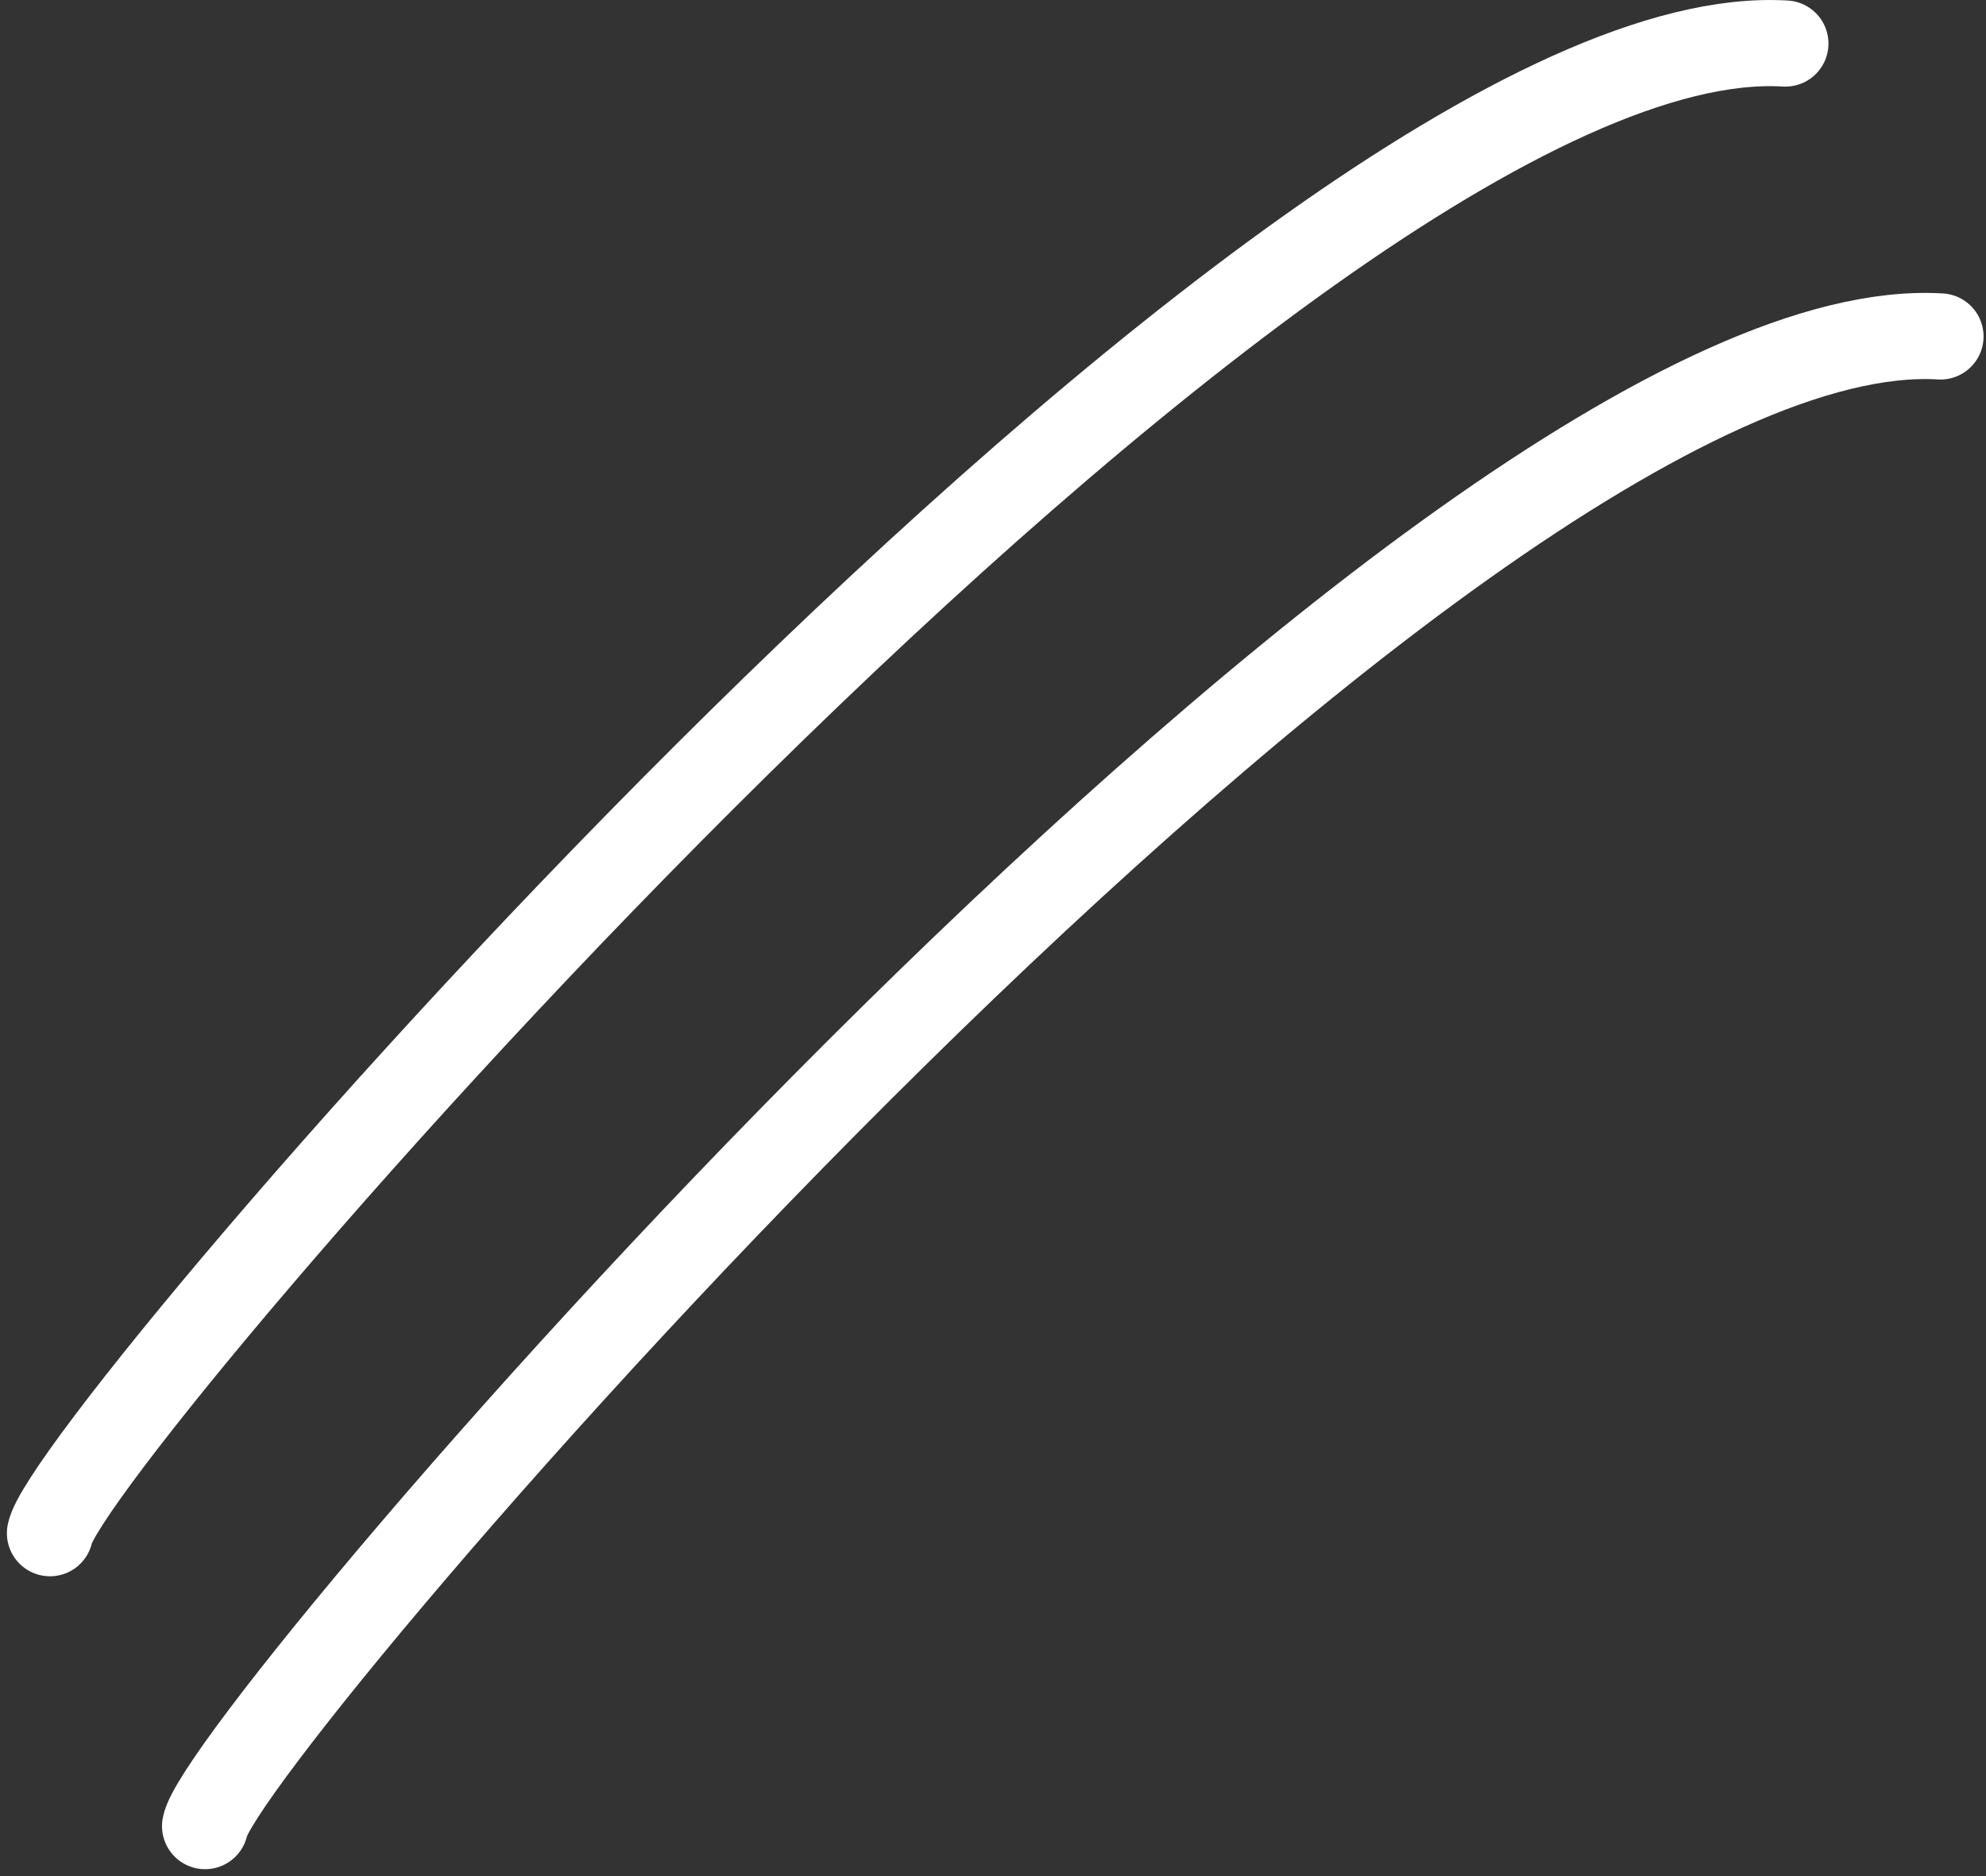
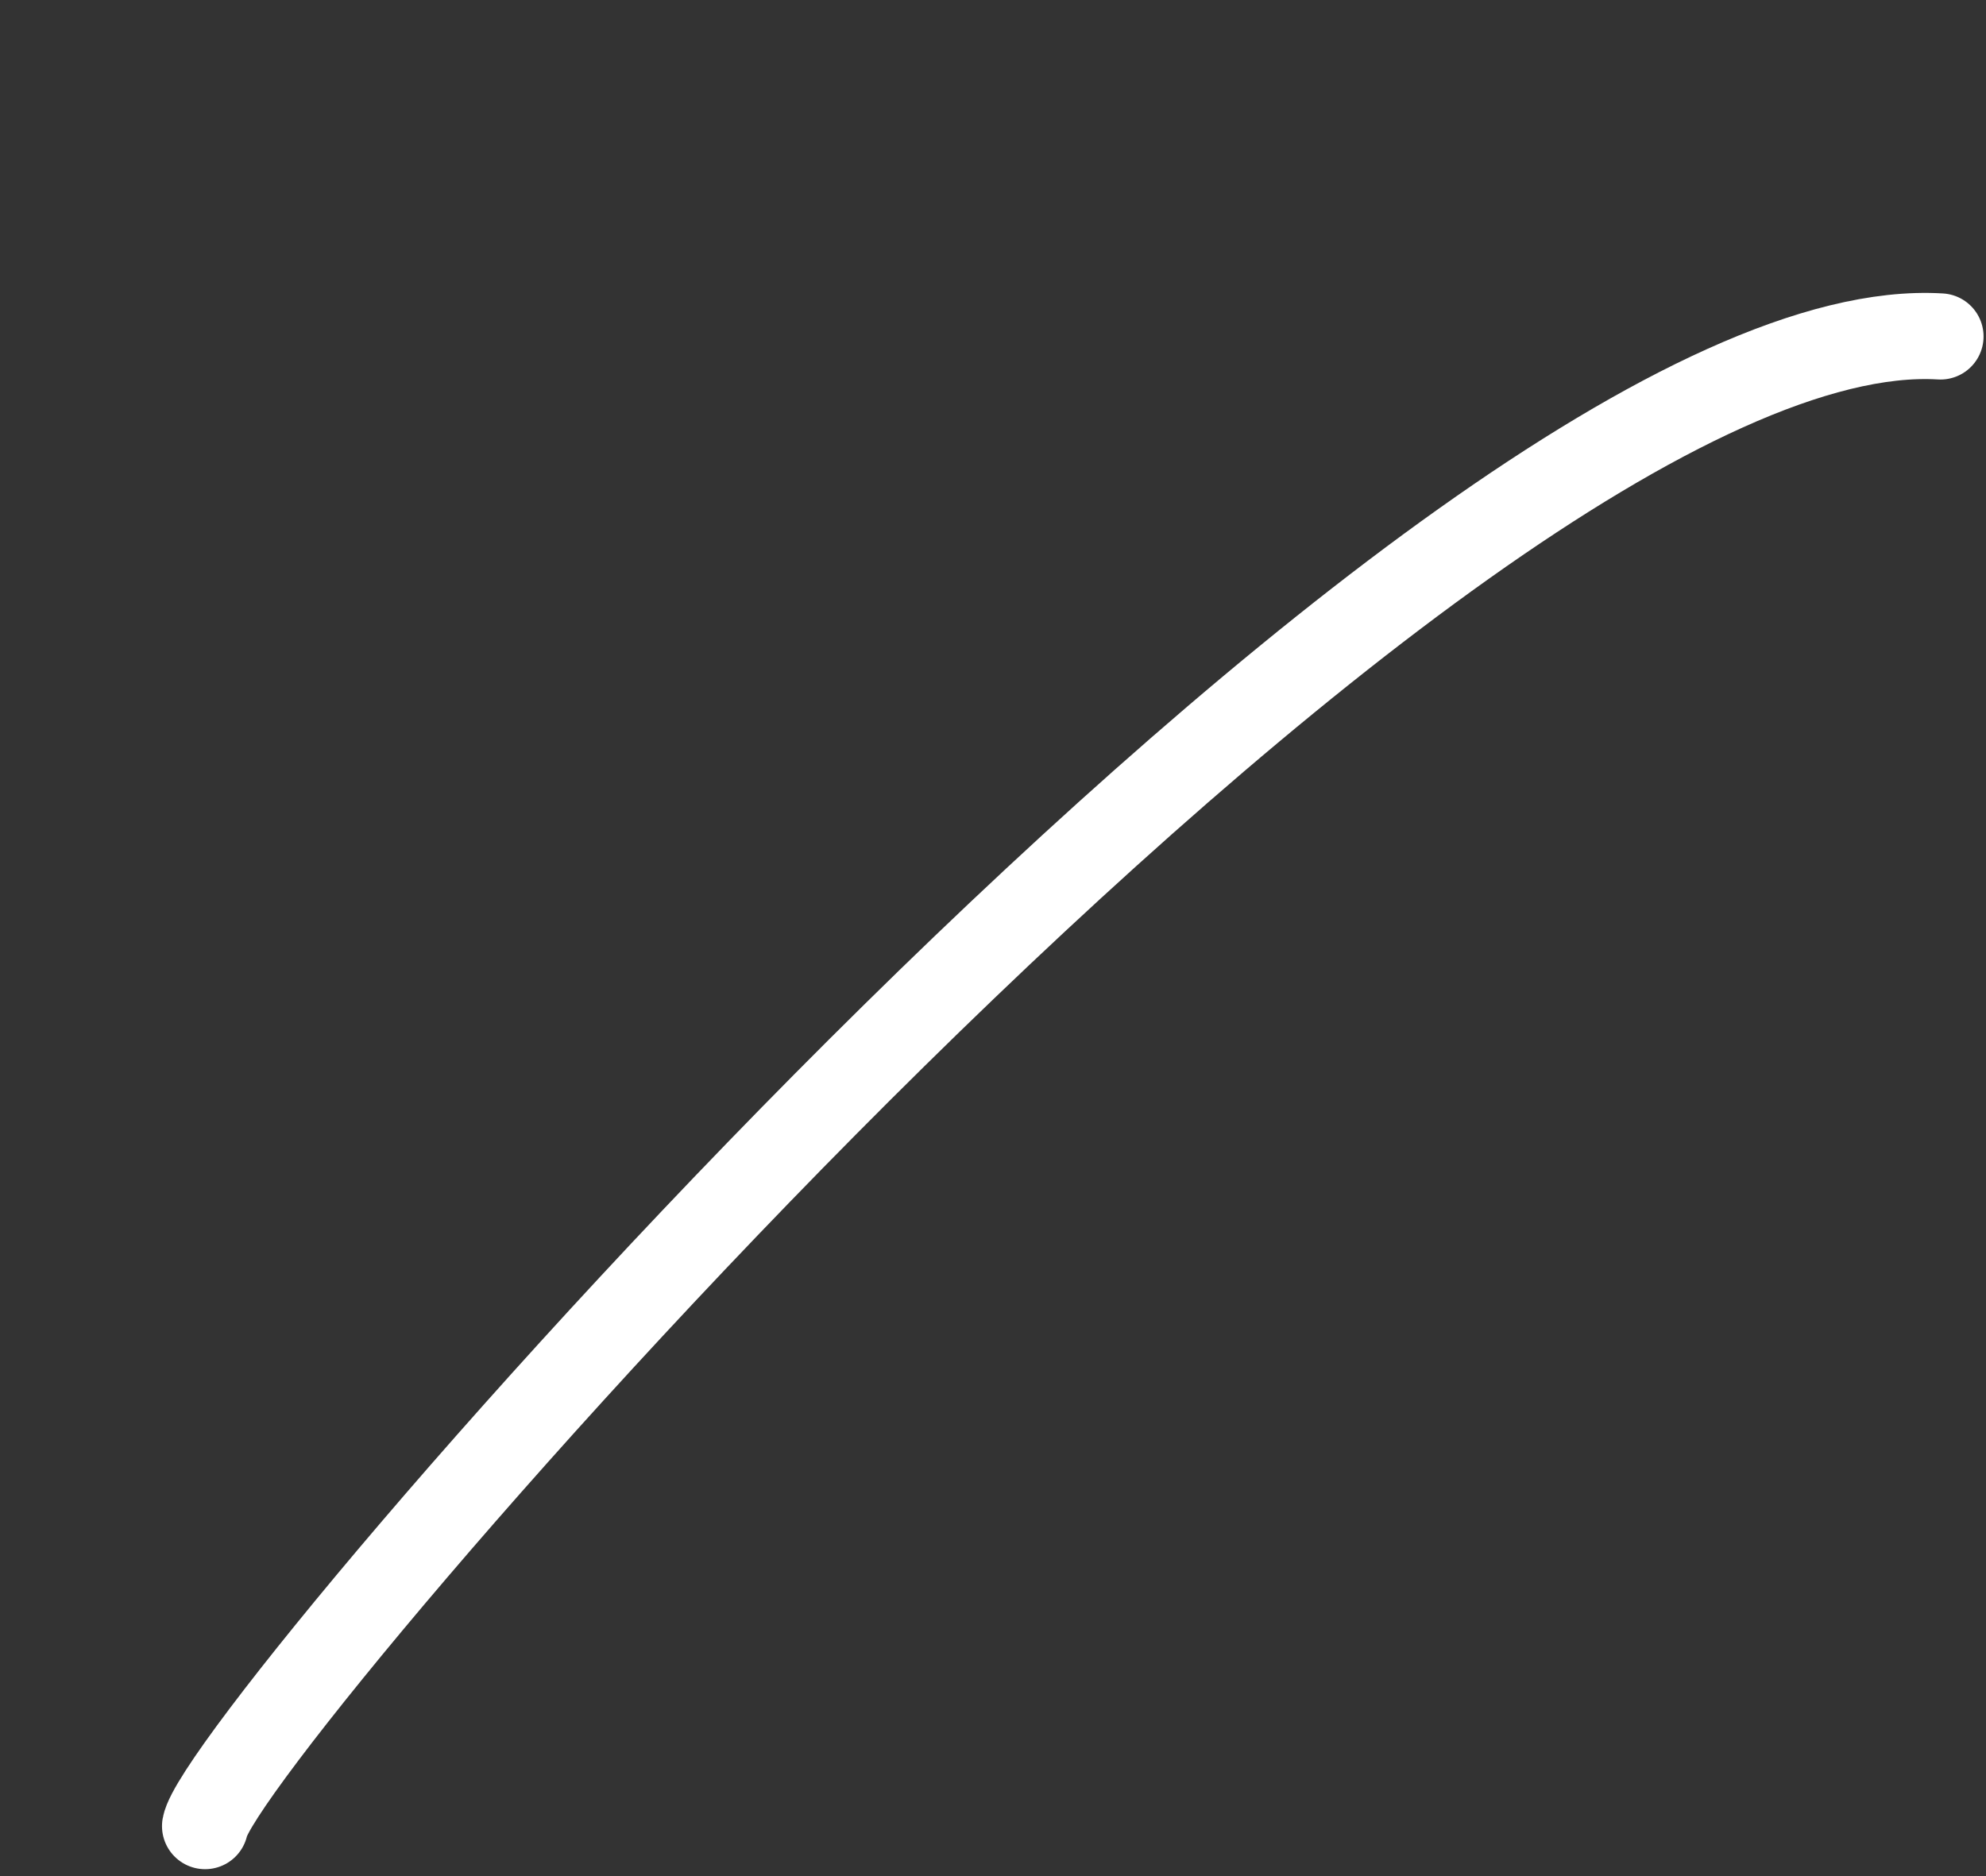
<svg xmlns="http://www.w3.org/2000/svg" width="115.242" height="108.885" viewBox="0 0 115.242 108.885">
  <rect x="0" y="0" width="115.242" height="108.885" fill="#333333" stroke="none" />
  <g id="Grupo_13684" data-name="Grupo 13684" transform="translate(-488.867 -2936.261)">
-     <path id="Trazado_24026" data-name="Trazado 24026" d="M10442.767,2820.246c.959-5.378,72.127-88.181,100.7-86.458" transform="translate(-9951 205)" fill="none" stroke="#fff" stroke-linecap="round" stroke-width="5" />
    <path id="Trazado_24027" data-name="Trazado 24027" d="M10442.767,2820.246c.959-5.378,72.127-88.181,100.7-86.458" transform="translate(-9942 222)" fill="none" stroke="#fff" stroke-linecap="round" stroke-width="5" />
  </g>
</svg>